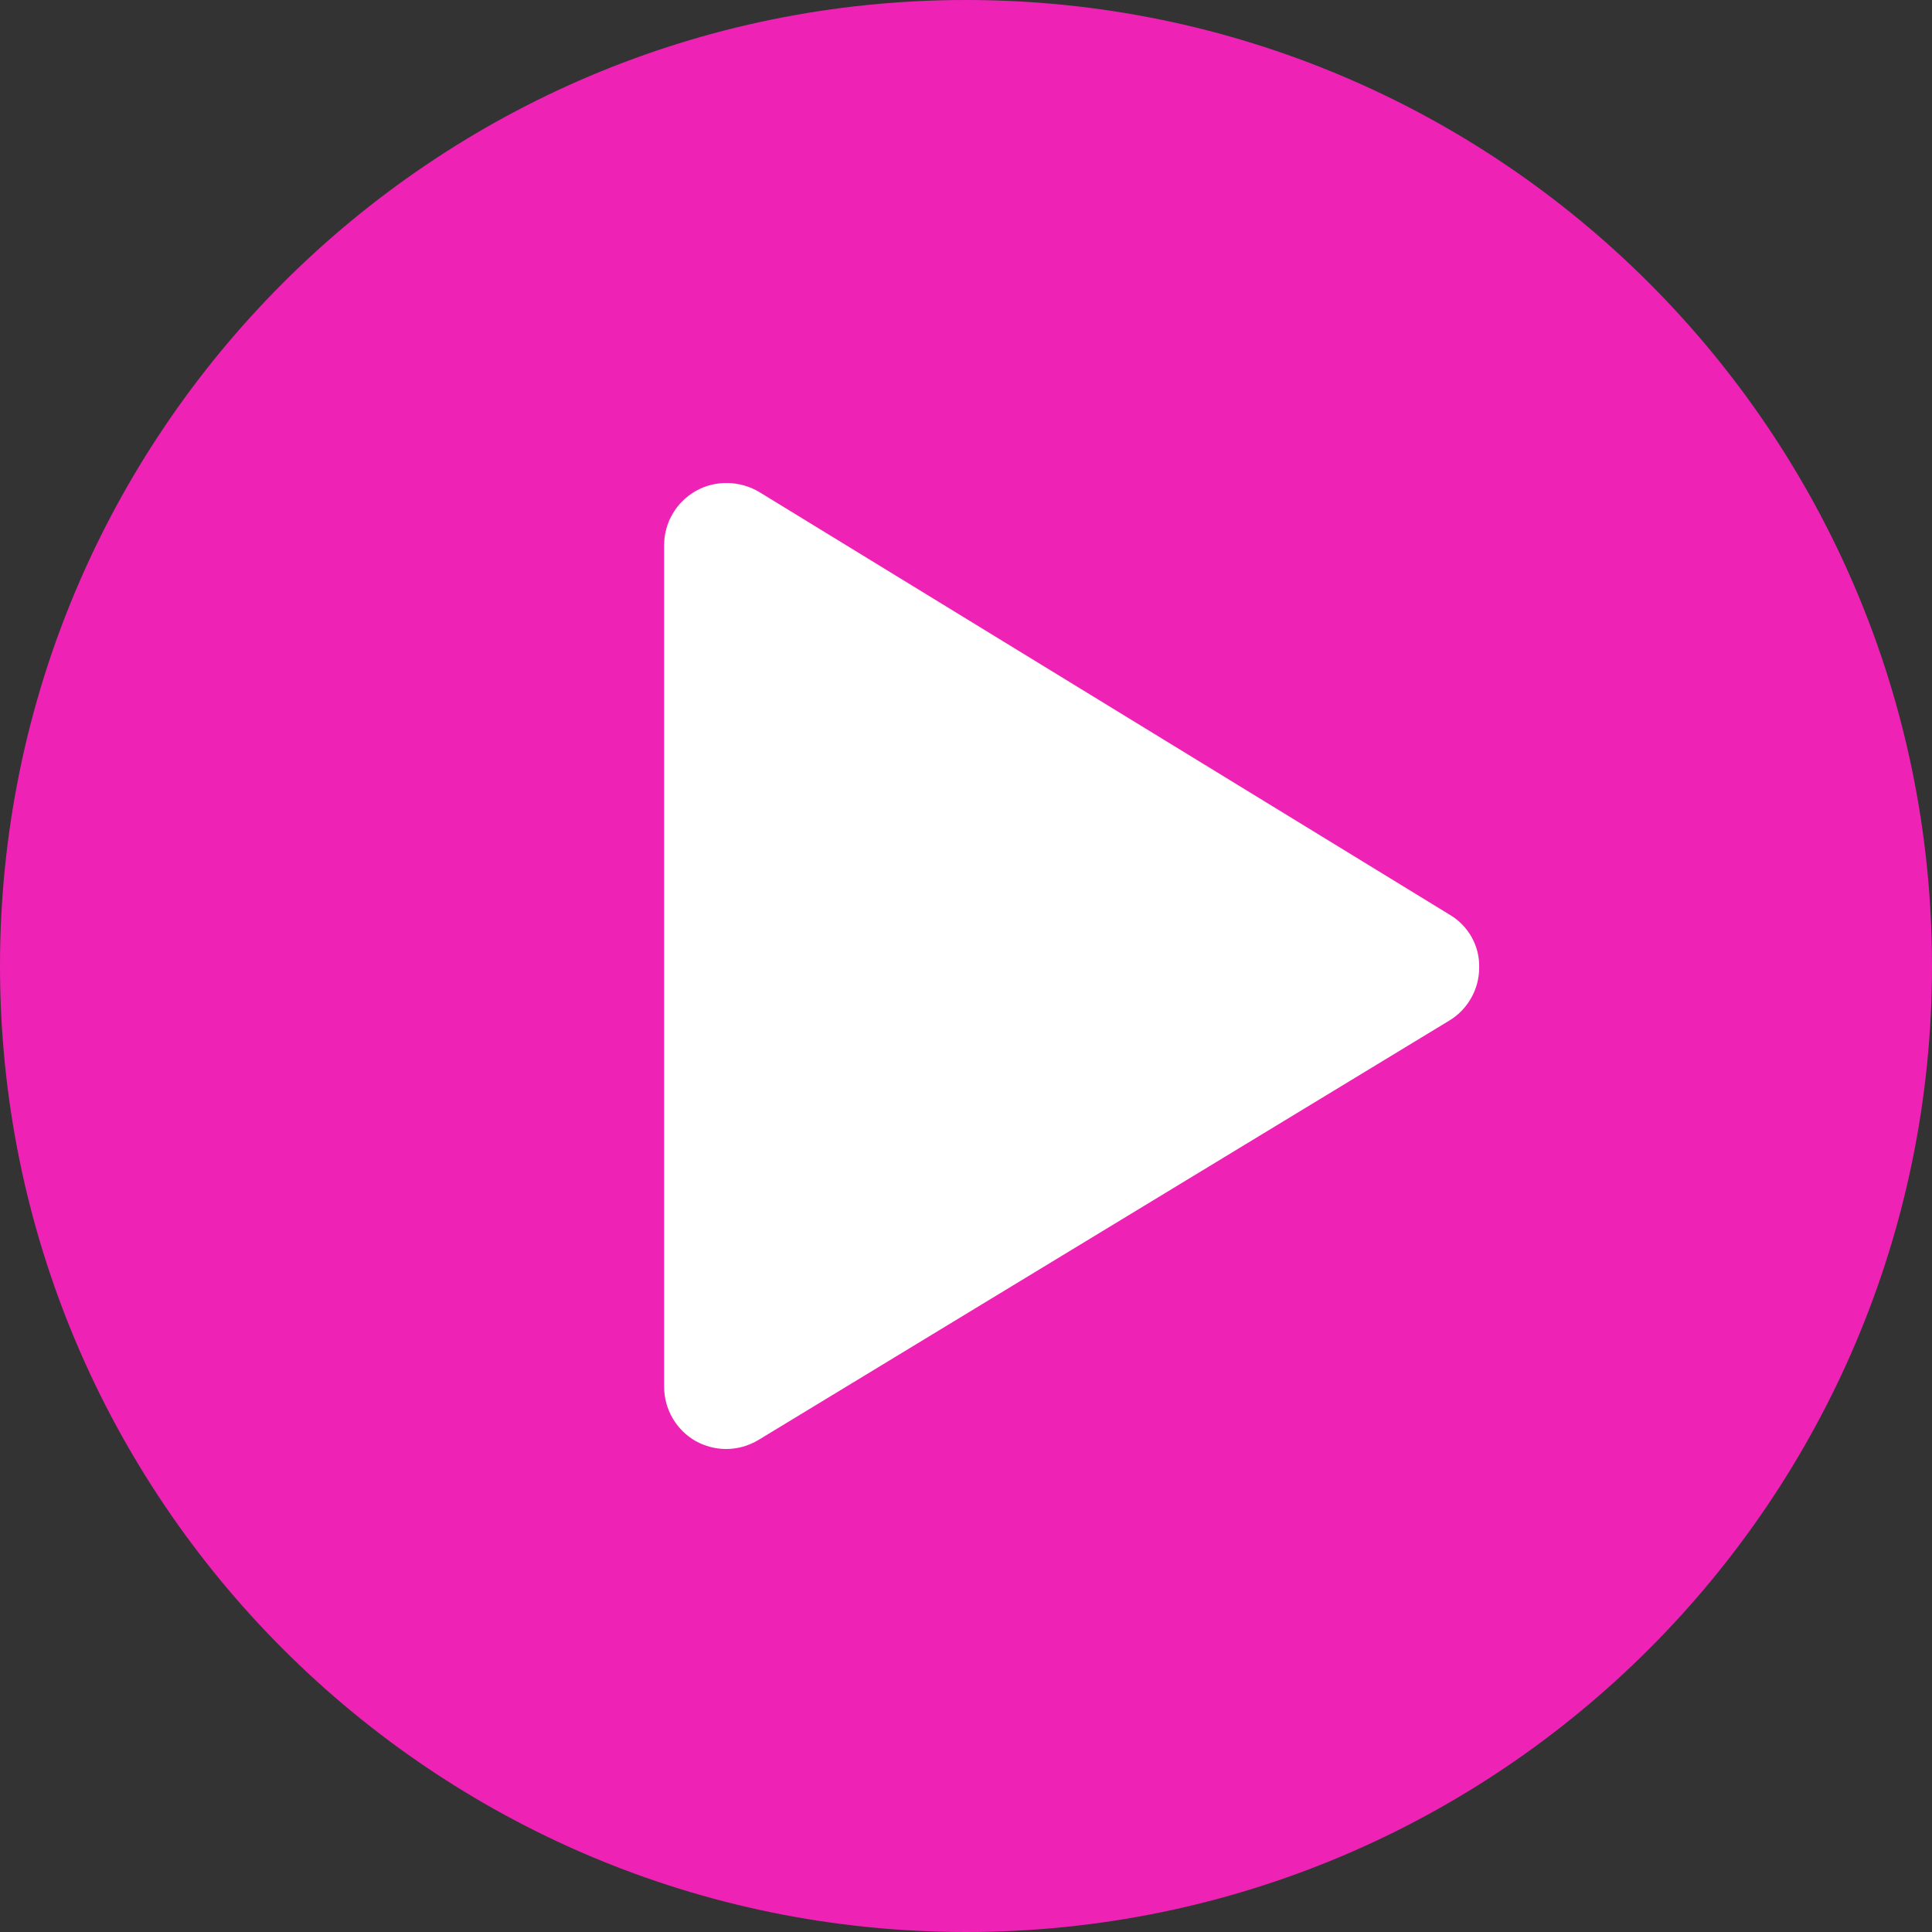
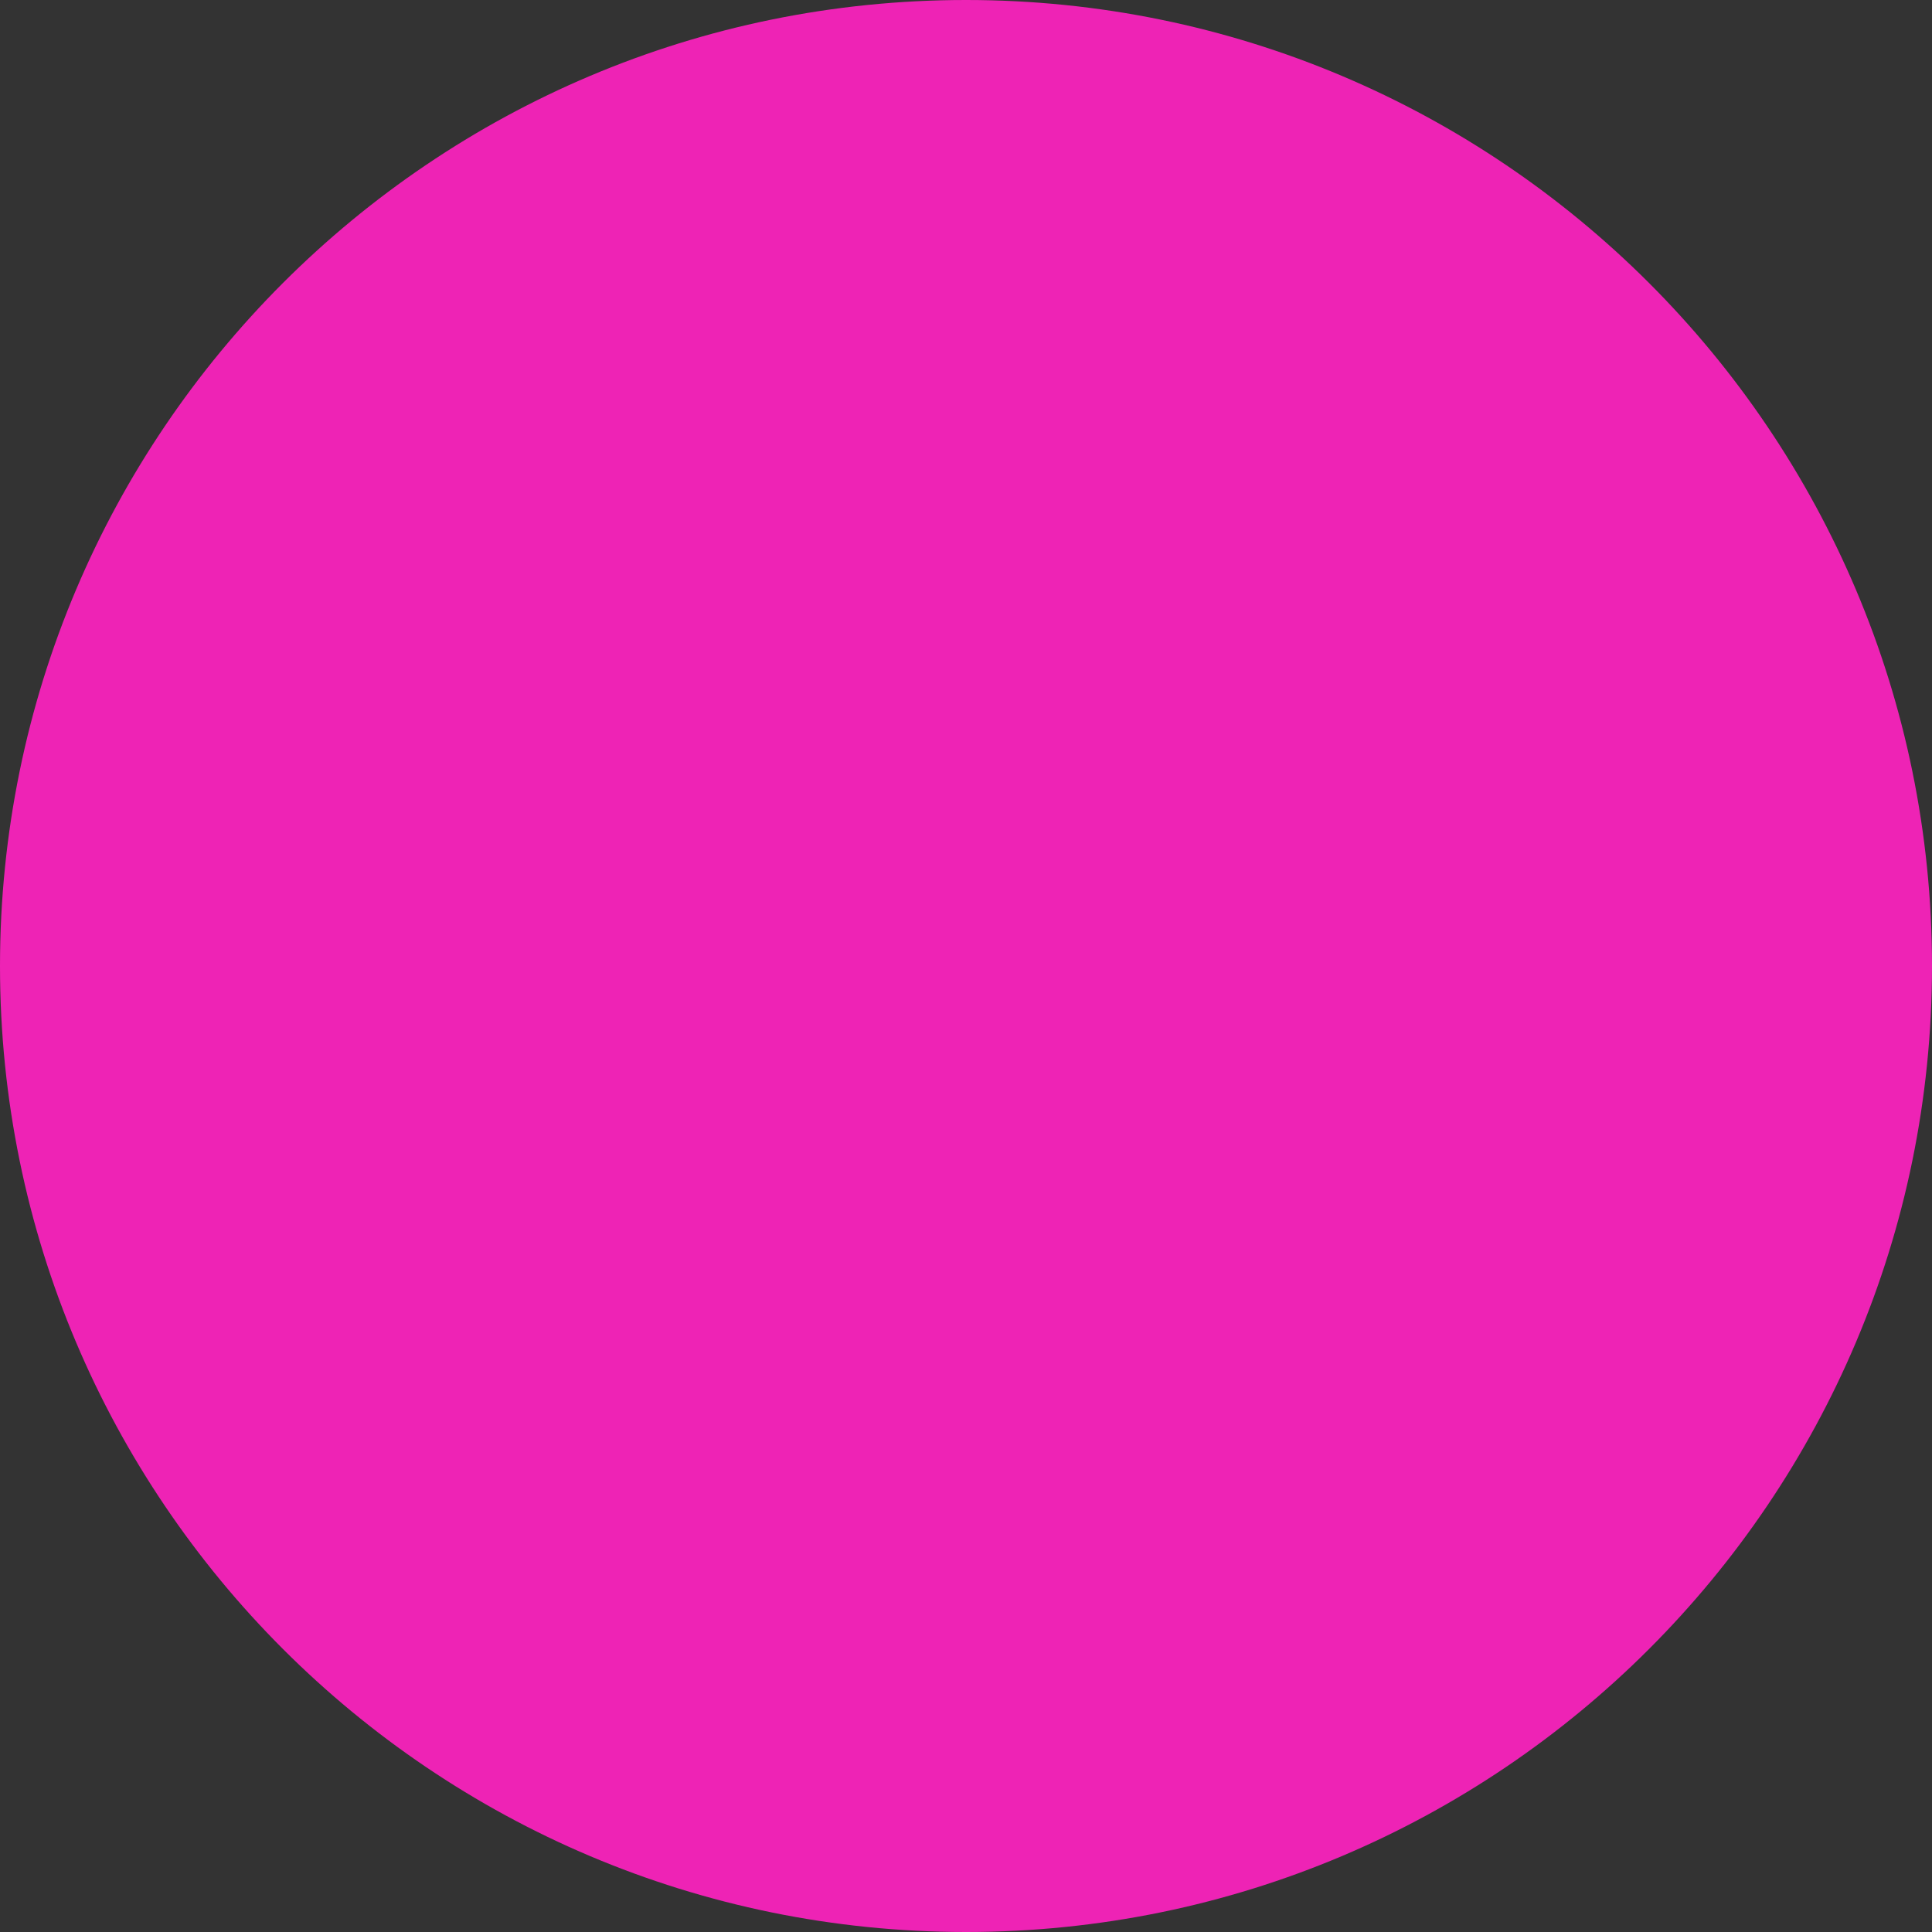
<svg xmlns="http://www.w3.org/2000/svg" width="64" height="64" viewBox="0 0 64 64" fill="none">
  <rect x="0" y="0" width="64" height="64" fill="#333333" stroke="none" />
  <path d="M64 32C64 14.33 49.67 0 32 0C14.33 0 0 14.33 0 32C0 49.67 14.33 64 32 64C49.67 64 64 49.67 64 32Z" fill="#EE23B5" />
-   <path d="M48.031 30.306L25.152 16.299C24.525 15.921 23.701 15.895 23.059 16.259C22.405 16.624 22 17.315 22 18.058V45.941C22 46.684 22.405 47.375 23.047 47.739C23.36 47.909 23.701 48 24.054 48C24.433 48 24.799 47.896 25.126 47.7L48.005 33.811C48.619 33.446 48.999 32.768 48.999 32.065C49.025 31.348 48.645 30.67 48.031 30.306Z" fill="white" />
</svg>